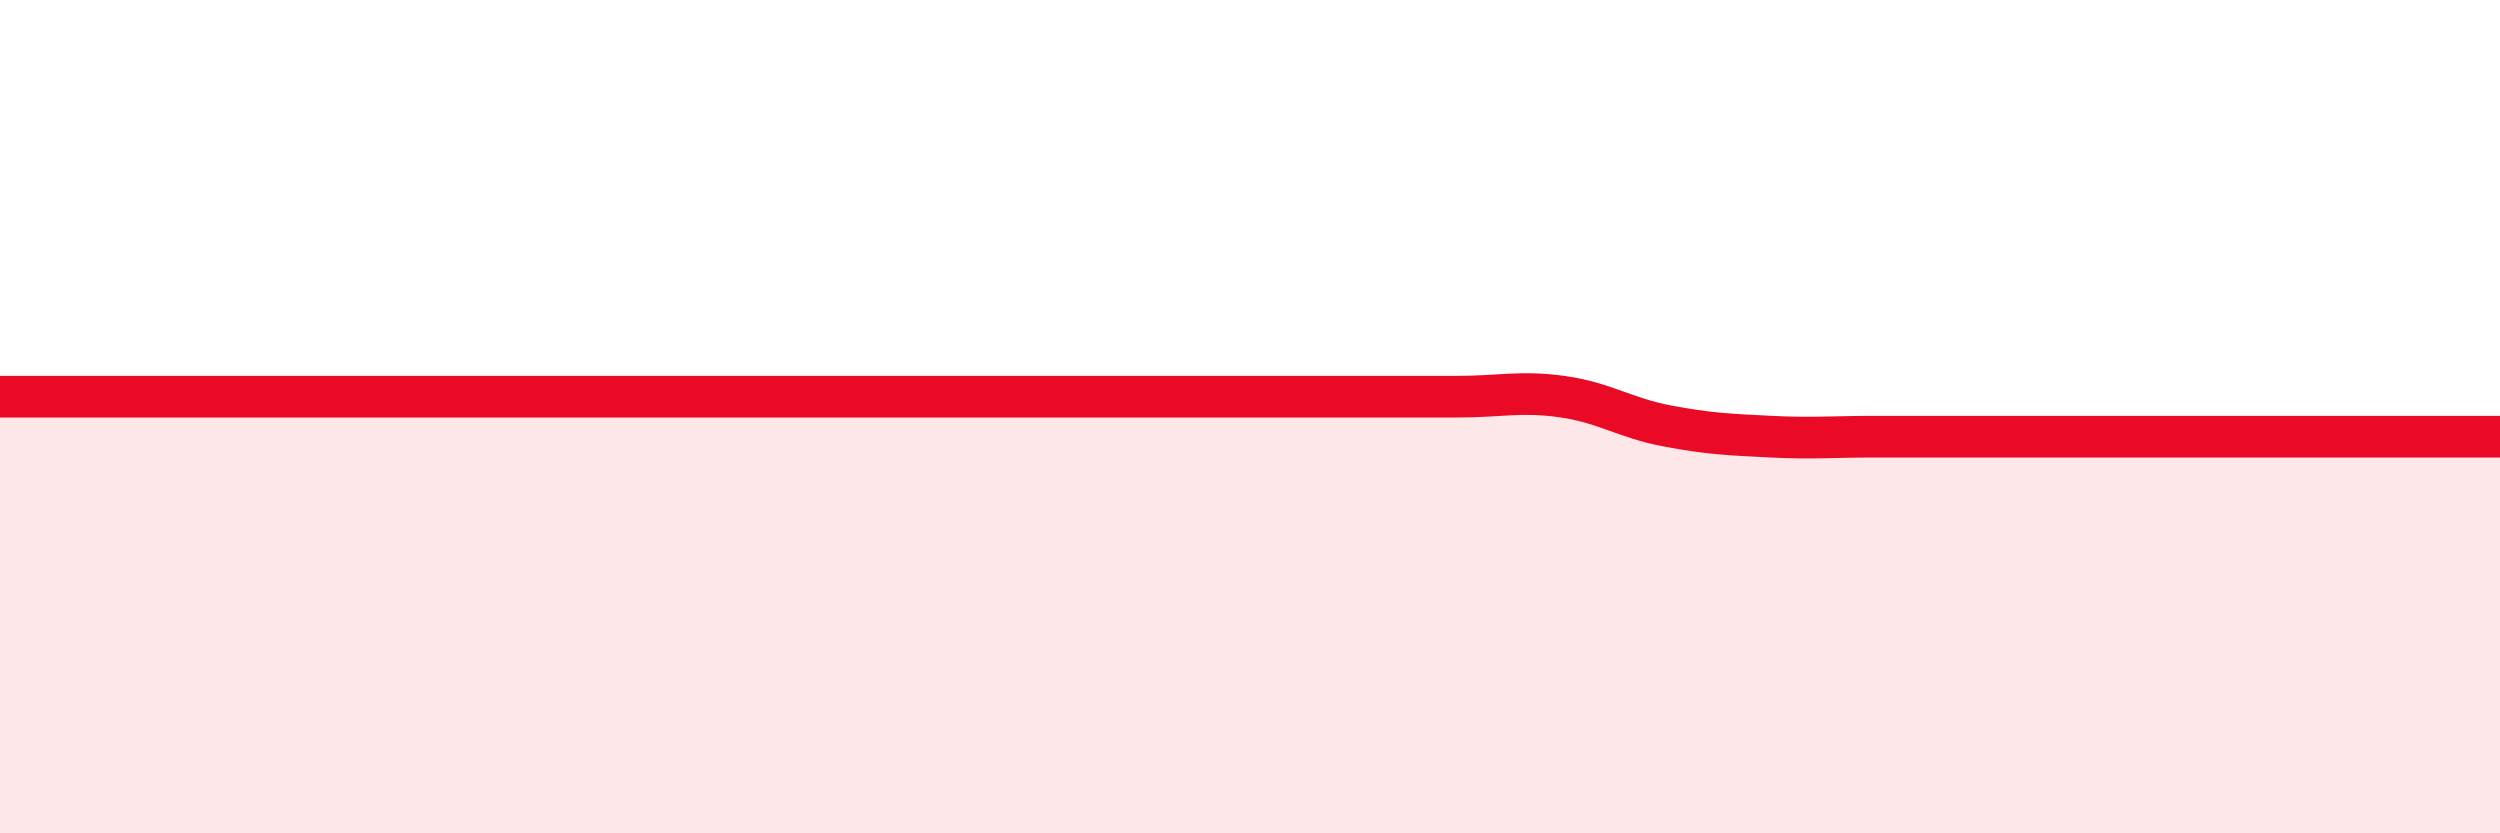
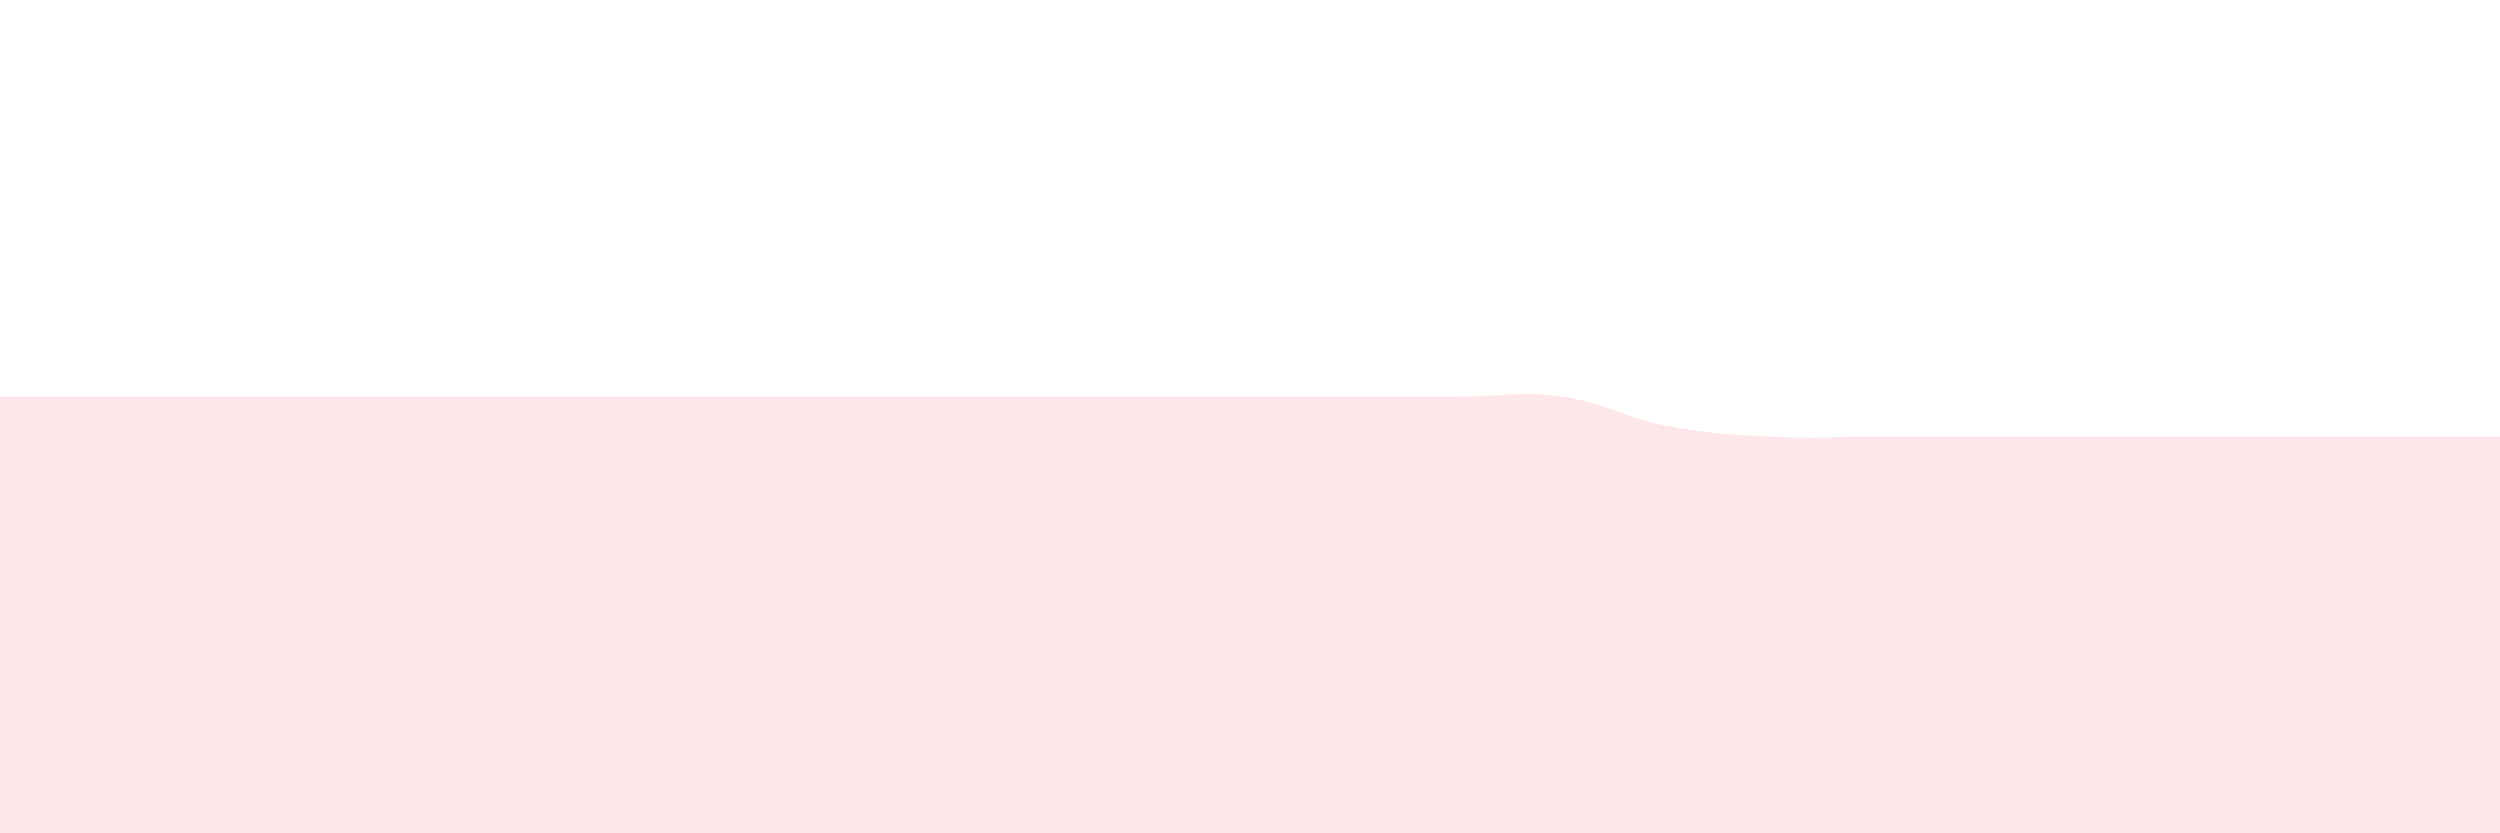
<svg xmlns="http://www.w3.org/2000/svg" width="60" height="20" viewBox="0 0 60 20">
-   <path d="M 0,9.52 C 0.5,9.52 1.5,9.52 2.5,9.52 C 3.5,9.52 4,9.52 5,9.52 C 6,9.52 6.5,9.52 7.5,9.52 C 8.5,9.52 9,9.52 10,9.52 C 11,9.52 11.5,9.52 12.5,9.52 C 13.5,9.52 14,9.52 15,9.52 C 16,9.52 16.5,9.52 17.5,9.52 C 18.5,9.52 19,9.52 20,9.52 C 21,9.52 21.5,9.52 22.5,9.52 C 23.5,9.52 24,9.52 25,9.52 C 26,9.52 26.5,9.52 27.5,9.52 C 28.5,9.52 29,9.52 30,9.52 C 31,9.52 31.5,9.52 32.5,9.52 C 33.5,9.52 34,9.52 35,9.52 C 36,9.52 36.5,9.38 37.5,9.52 C 38.5,9.66 39,10.03 40,10.22 C 41,10.41 41.5,10.43 42.5,10.48 C 43.5,10.53 44,10.48 45,10.48 C 46,10.48 46.5,10.48 47.5,10.48 C 48.5,10.48 49,10.48 50,10.48 C 51,10.48 51.5,10.48 52.5,10.48 C 53.5,10.48 53.5,10.48 55,10.48 C 56.5,10.48 59,10.48 60,10.48L60 20L0 20Z" fill="#EB0A25" opacity="0.1" stroke-linecap="round" stroke-linejoin="round" />
-   <path d="M 0,9.52 C 0.5,9.52 1.5,9.52 2.5,9.52 C 3.5,9.52 4,9.52 5,9.52 C 6,9.52 6.5,9.52 7.5,9.52 C 8.5,9.52 9,9.52 10,9.52 C 11,9.52 11.5,9.52 12.5,9.52 C 13.5,9.52 14,9.52 15,9.52 C 16,9.52 16.5,9.52 17.5,9.52 C 18.5,9.52 19,9.52 20,9.52 C 21,9.52 21.5,9.52 22.5,9.52 C 23.5,9.52 24,9.52 25,9.52 C 26,9.52 26.5,9.52 27.5,9.52 C 28.5,9.52 29,9.52 30,9.52 C 31,9.52 31.5,9.52 32.5,9.52 C 33.5,9.52 34,9.52 35,9.52 C 36,9.52 36.5,9.38 37.5,9.52 C 38.5,9.66 39,10.03 40,10.22 C 41,10.41 41.5,10.43 42.5,10.48 C 43.5,10.53 44,10.48 45,10.48 C 46,10.48 46.5,10.48 47.5,10.48 C 48.5,10.48 49,10.48 50,10.48 C 51,10.48 51.5,10.48 52.5,10.48 C 53.5,10.48 53.5,10.48 55,10.48 C 56.5,10.48 59,10.48 60,10.48" stroke="#EB0A25" stroke-width="1" fill="none" stroke-linecap="round" stroke-linejoin="round" />
+   <path d="M 0,9.52 C 0.5,9.52 1.5,9.52 2.5,9.52 C 3.5,9.52 4,9.52 5,9.52 C 6,9.52 6.5,9.52 7.5,9.52 C 8.5,9.52 9,9.52 10,9.52 C 11,9.52 11.5,9.52 12.5,9.52 C 13.5,9.52 14,9.52 15,9.52 C 18.5,9.52 19,9.52 20,9.52 C 21,9.52 21.5,9.52 22.5,9.52 C 23.5,9.52 24,9.52 25,9.52 C 26,9.52 26.5,9.52 27.5,9.52 C 28.5,9.52 29,9.52 30,9.52 C 31,9.52 31.5,9.52 32.5,9.52 C 33.5,9.52 34,9.52 35,9.52 C 36,9.52 36.5,9.38 37.5,9.52 C 38.5,9.66 39,10.03 40,10.22 C 41,10.41 41.5,10.43 42.5,10.48 C 43.5,10.53 44,10.48 45,10.48 C 46,10.48 46.5,10.48 47.5,10.48 C 48.5,10.48 49,10.48 50,10.48 C 51,10.48 51.5,10.48 52.5,10.48 C 53.5,10.48 53.5,10.48 55,10.48 C 56.5,10.48 59,10.48 60,10.48L60 20L0 20Z" fill="#EB0A25" opacity="0.1" stroke-linecap="round" stroke-linejoin="round" />
</svg>